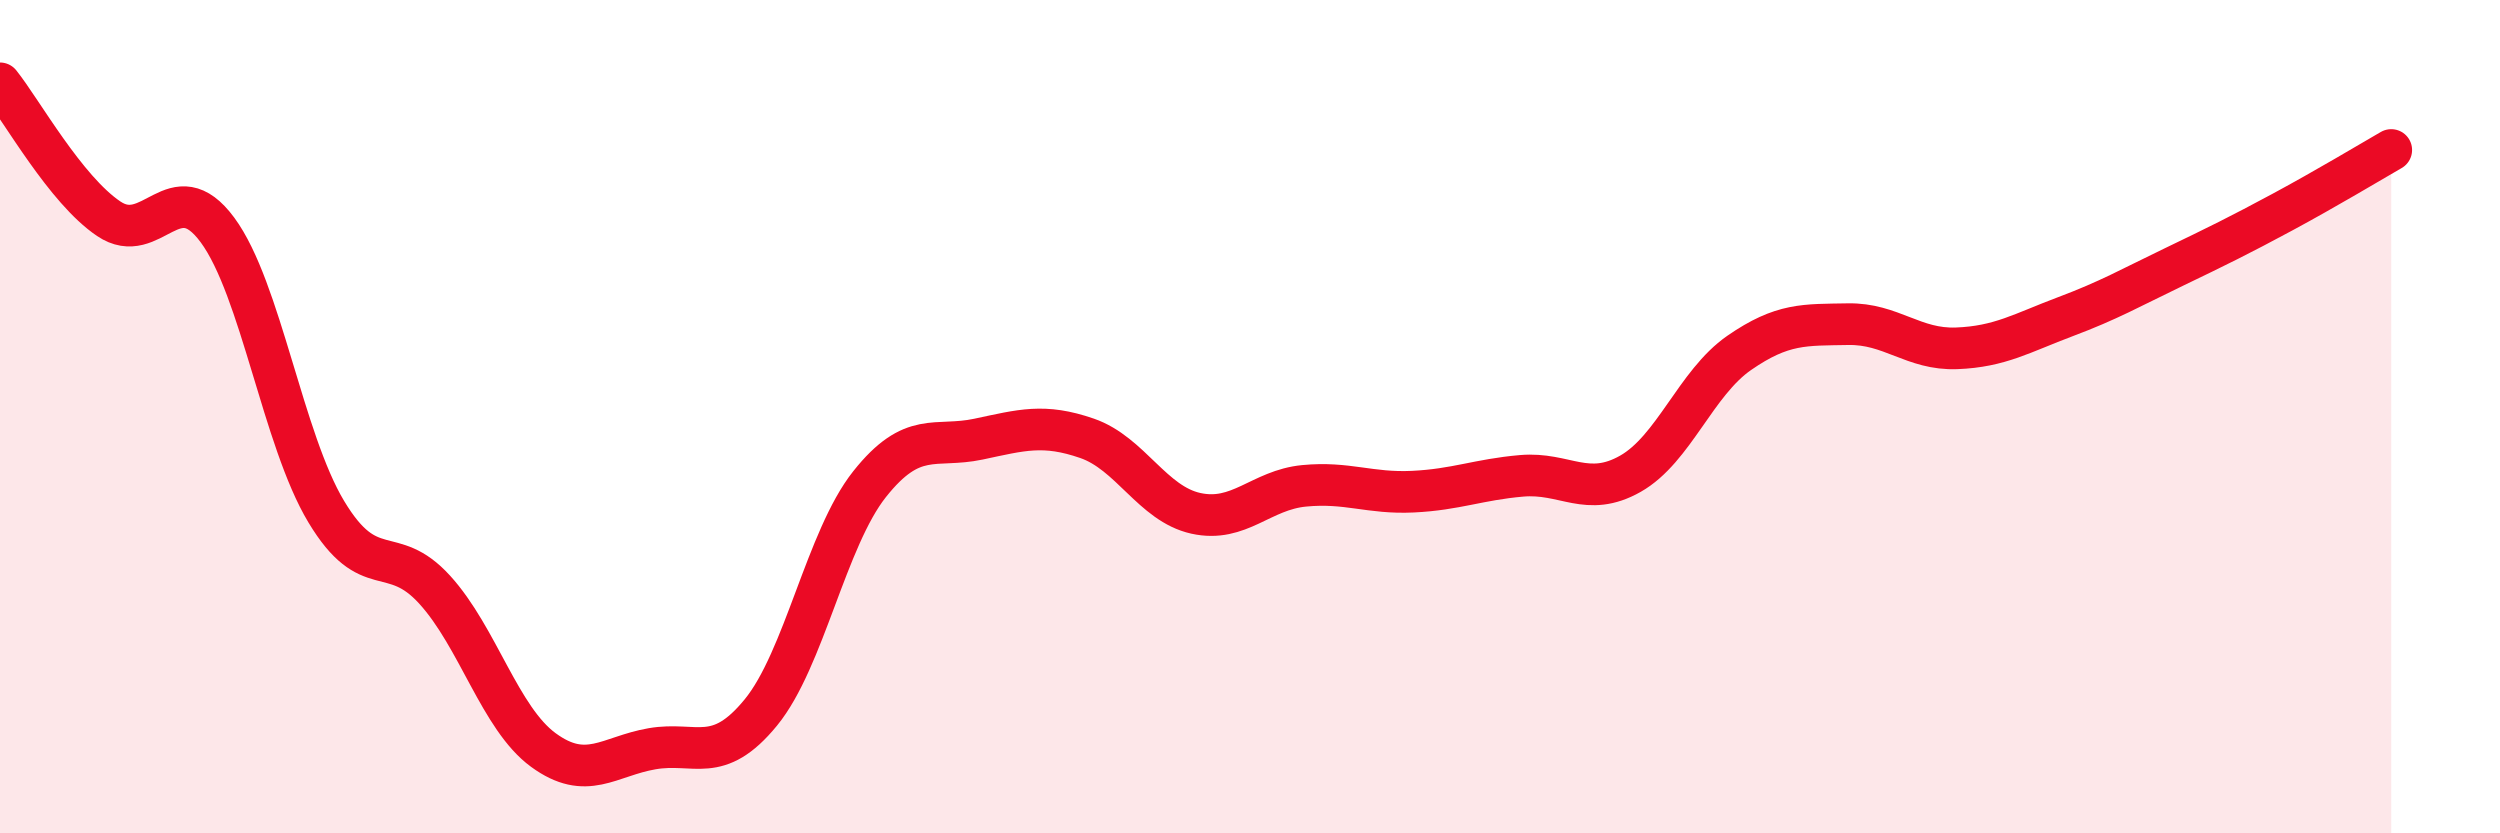
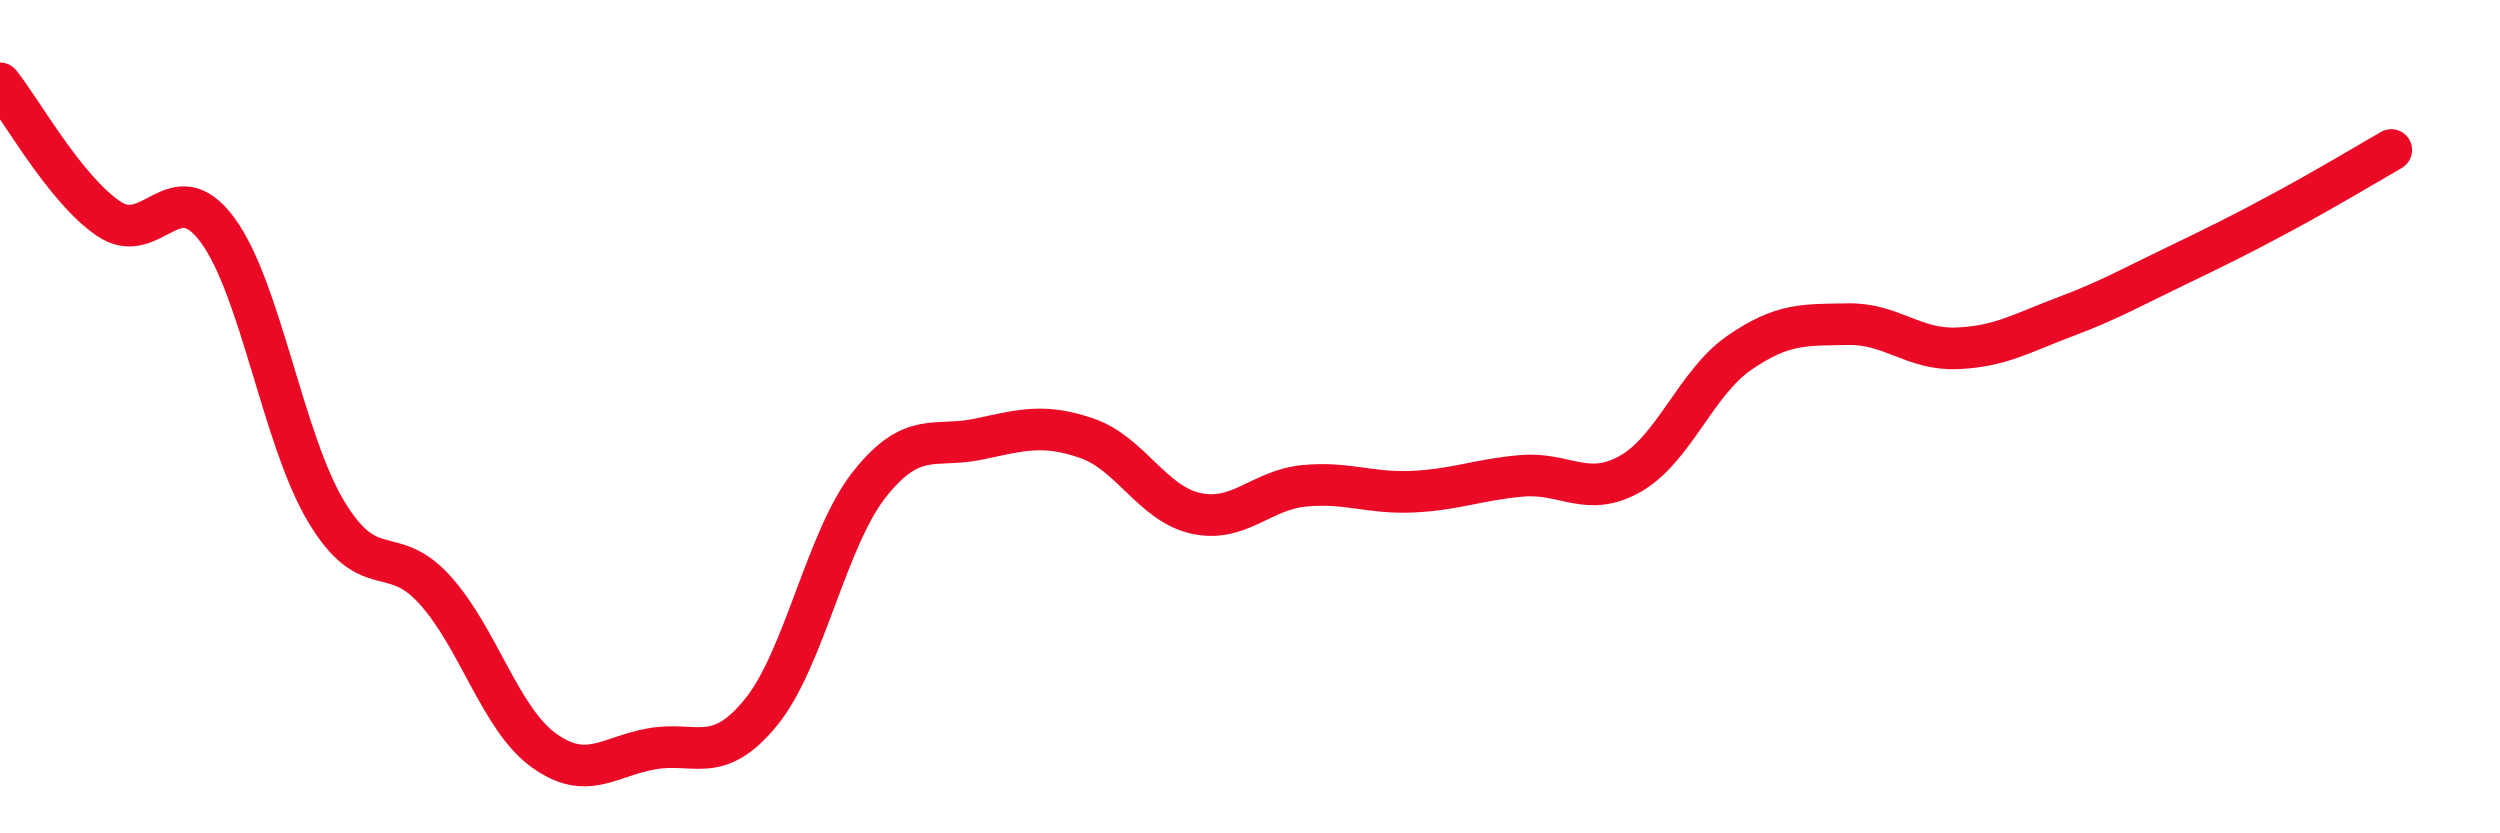
<svg xmlns="http://www.w3.org/2000/svg" width="60" height="20" viewBox="0 0 60 20">
-   <path d="M 0,2 C 0.52,2.65 1.57,4.55 2.61,5.25 C 3.65,5.95 4.18,4.11 5.22,5.52 C 6.26,6.93 6.79,10.55 7.83,12.28 C 8.87,14.01 9.39,13.01 10.43,14.15 C 11.47,15.29 12,17.24 13.04,18 C 14.08,18.76 14.61,18.15 15.65,17.97 C 16.69,17.79 17.22,18.37 18.26,17.1 C 19.3,15.83 19.83,12.93 20.87,11.62 C 21.91,10.31 22.44,10.76 23.48,10.54 C 24.52,10.32 25.05,10.16 26.09,10.52 C 27.13,10.88 27.66,12.09 28.7,12.32 C 29.74,12.55 30.26,11.76 31.3,11.66 C 32.34,11.56 32.87,11.85 33.91,11.8 C 34.95,11.75 35.48,11.51 36.52,11.42 C 37.56,11.33 38.09,11.96 39.13,11.37 C 40.17,10.78 40.7,9.19 41.74,8.47 C 42.78,7.75 43.31,7.8 44.35,7.78 C 45.39,7.76 45.92,8.4 46.96,8.36 C 48,8.32 48.53,7.99 49.57,7.6 C 50.61,7.21 51.13,6.91 52.17,6.41 C 53.21,5.91 53.74,5.65 54.78,5.09 C 55.82,4.53 56.87,3.9 57.39,3.6L57.39 20L0 20Z" fill="#EB0A25" opacity="0.1" stroke-linecap="round" stroke-linejoin="round" />
  <path d="M 0,2 C 0.52,2.65 1.57,4.55 2.61,5.25 C 3.65,5.95 4.18,4.11 5.22,5.52 C 6.26,6.93 6.79,10.55 7.83,12.28 C 8.87,14.01 9.39,13.01 10.43,14.15 C 11.47,15.29 12,17.24 13.04,18 C 14.08,18.76 14.61,18.15 15.65,17.97 C 16.69,17.79 17.22,18.37 18.26,17.1 C 19.3,15.83 19.83,12.93 20.87,11.62 C 21.91,10.31 22.44,10.76 23.48,10.54 C 24.52,10.32 25.05,10.16 26.09,10.52 C 27.13,10.88 27.66,12.09 28.7,12.32 C 29.74,12.55 30.26,11.76 31.3,11.66 C 32.34,11.56 32.87,11.85 33.91,11.8 C 34.95,11.75 35.48,11.51 36.52,11.42 C 37.56,11.33 38.09,11.96 39.13,11.37 C 40.17,10.78 40.7,9.19 41.74,8.47 C 42.78,7.75 43.31,7.8 44.35,7.78 C 45.39,7.76 45.92,8.4 46.96,8.36 C 48,8.32 48.53,7.99 49.57,7.6 C 50.61,7.21 51.13,6.91 52.17,6.41 C 53.21,5.91 53.74,5.65 54.78,5.09 C 55.82,4.53 56.87,3.9 57.39,3.6" stroke="#EB0A25" stroke-width="1" fill="none" stroke-linecap="round" stroke-linejoin="round" />
</svg>